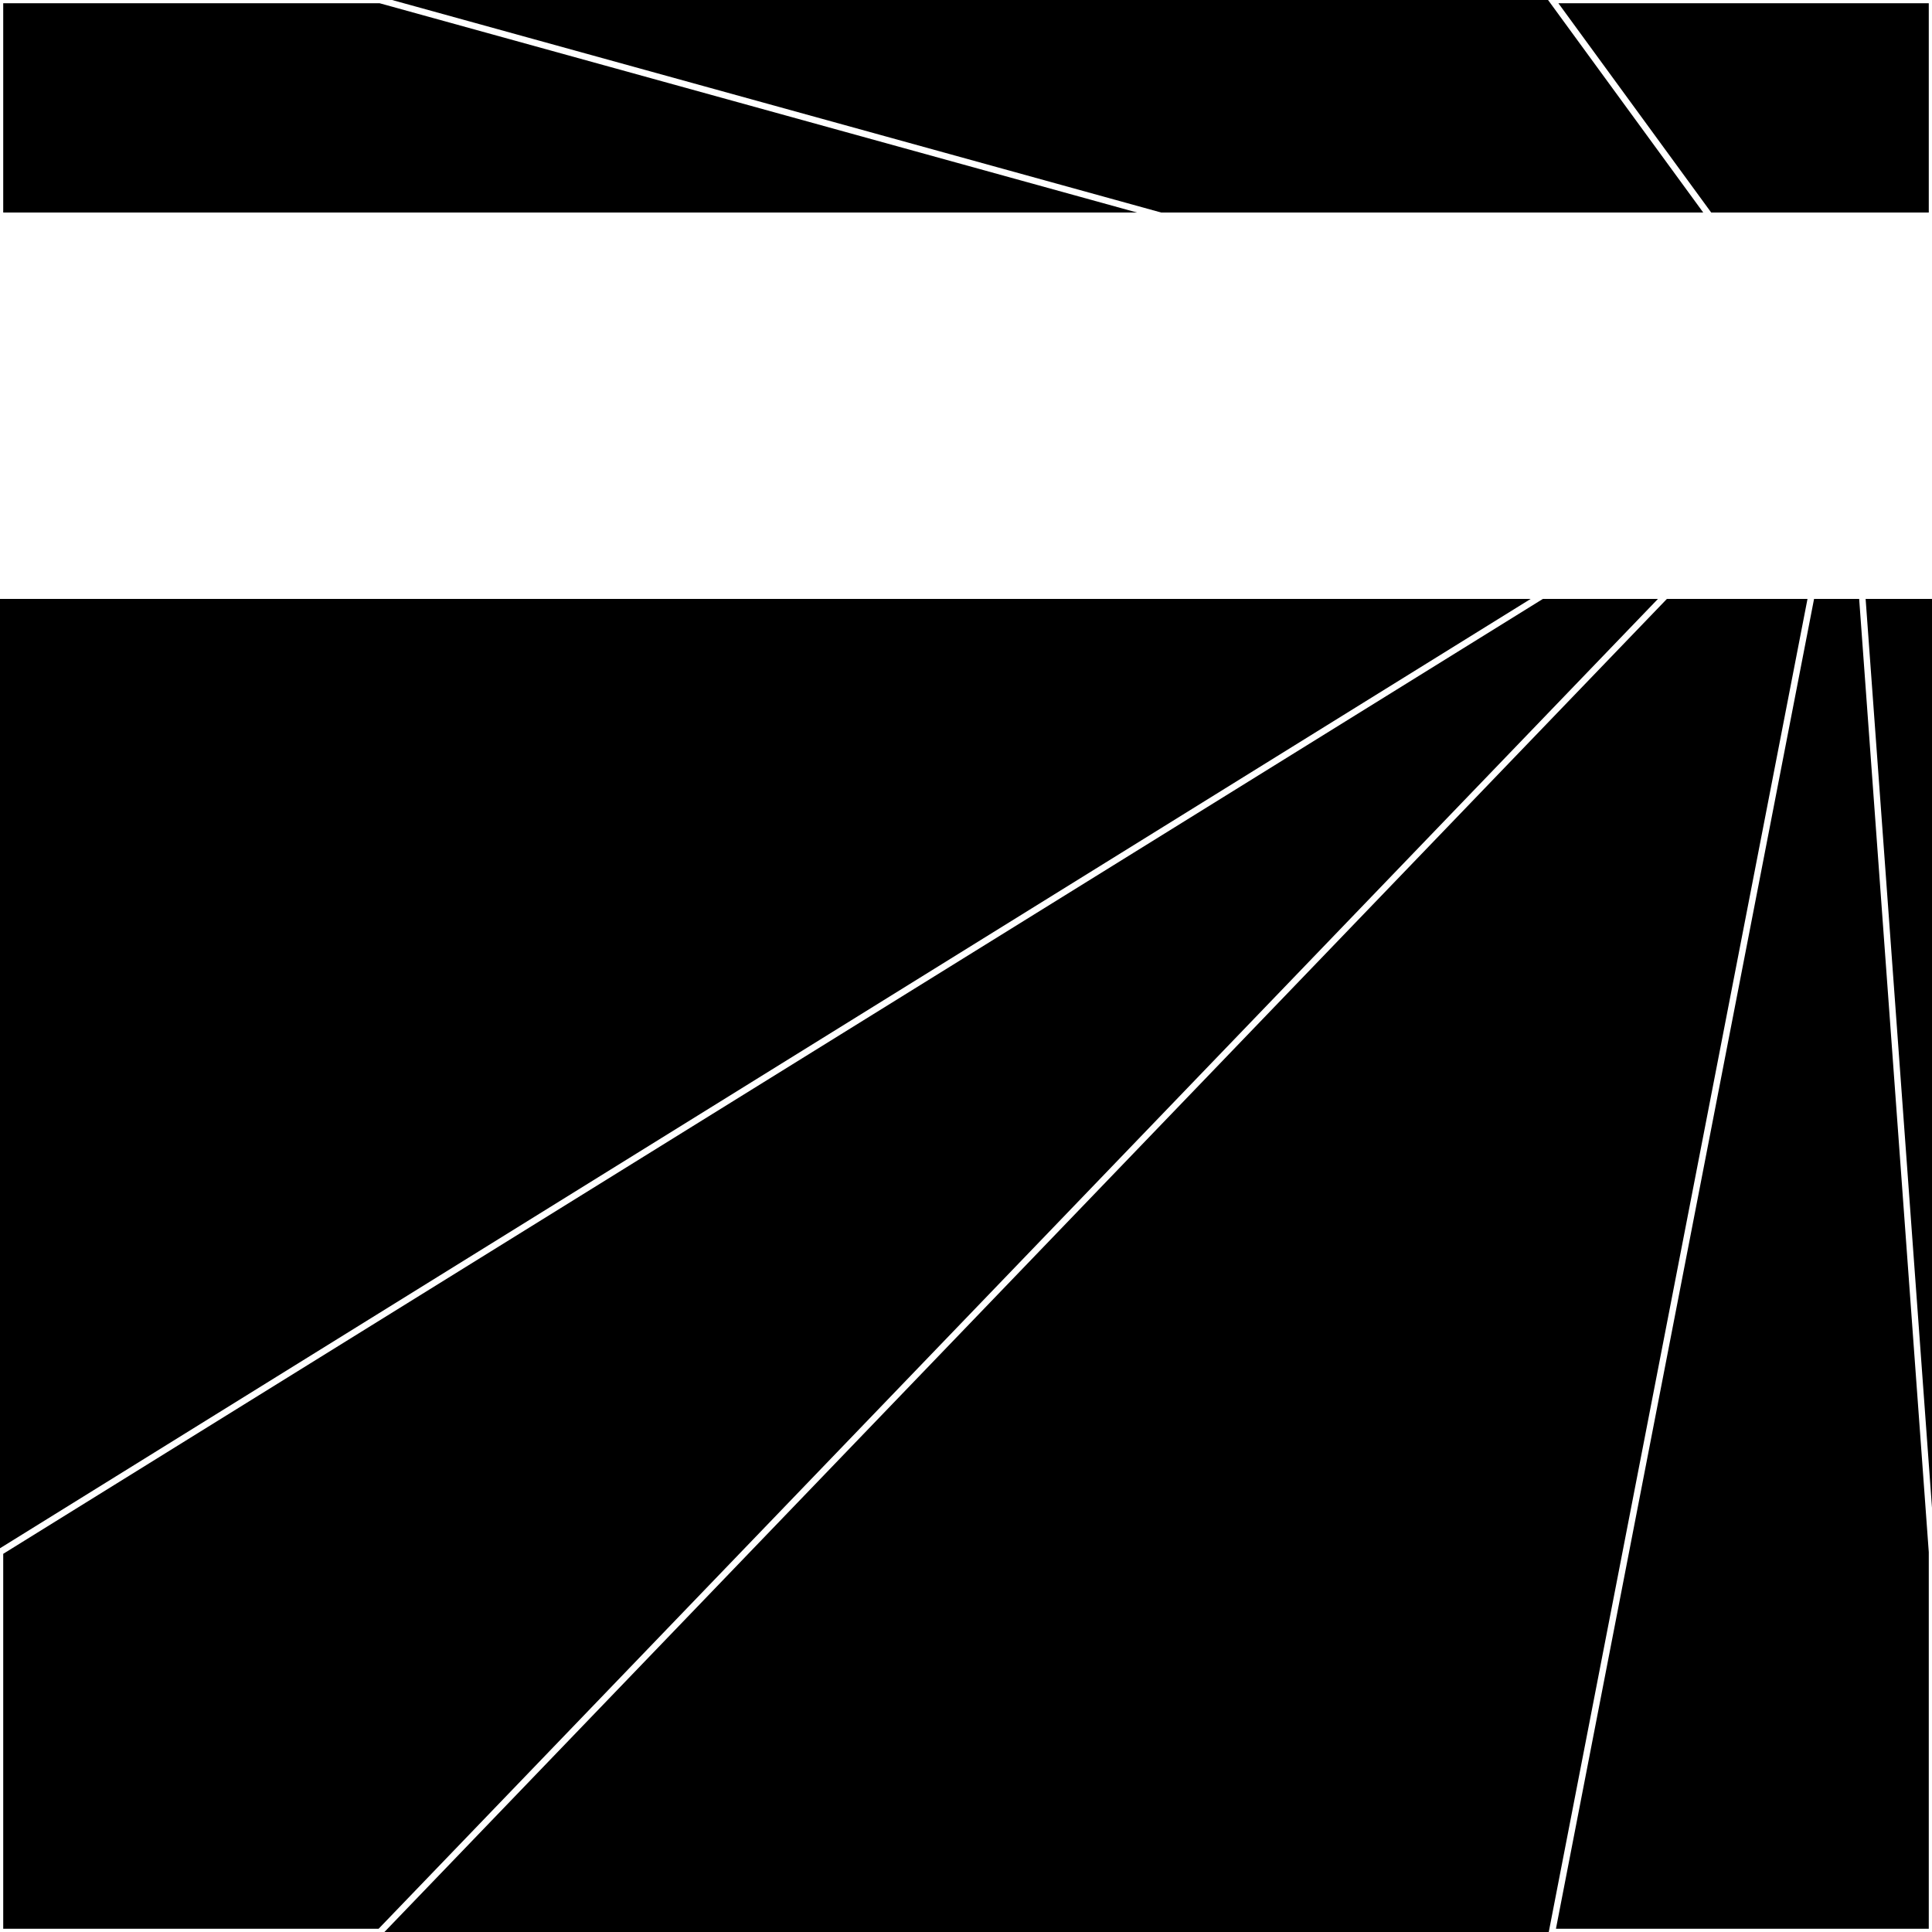
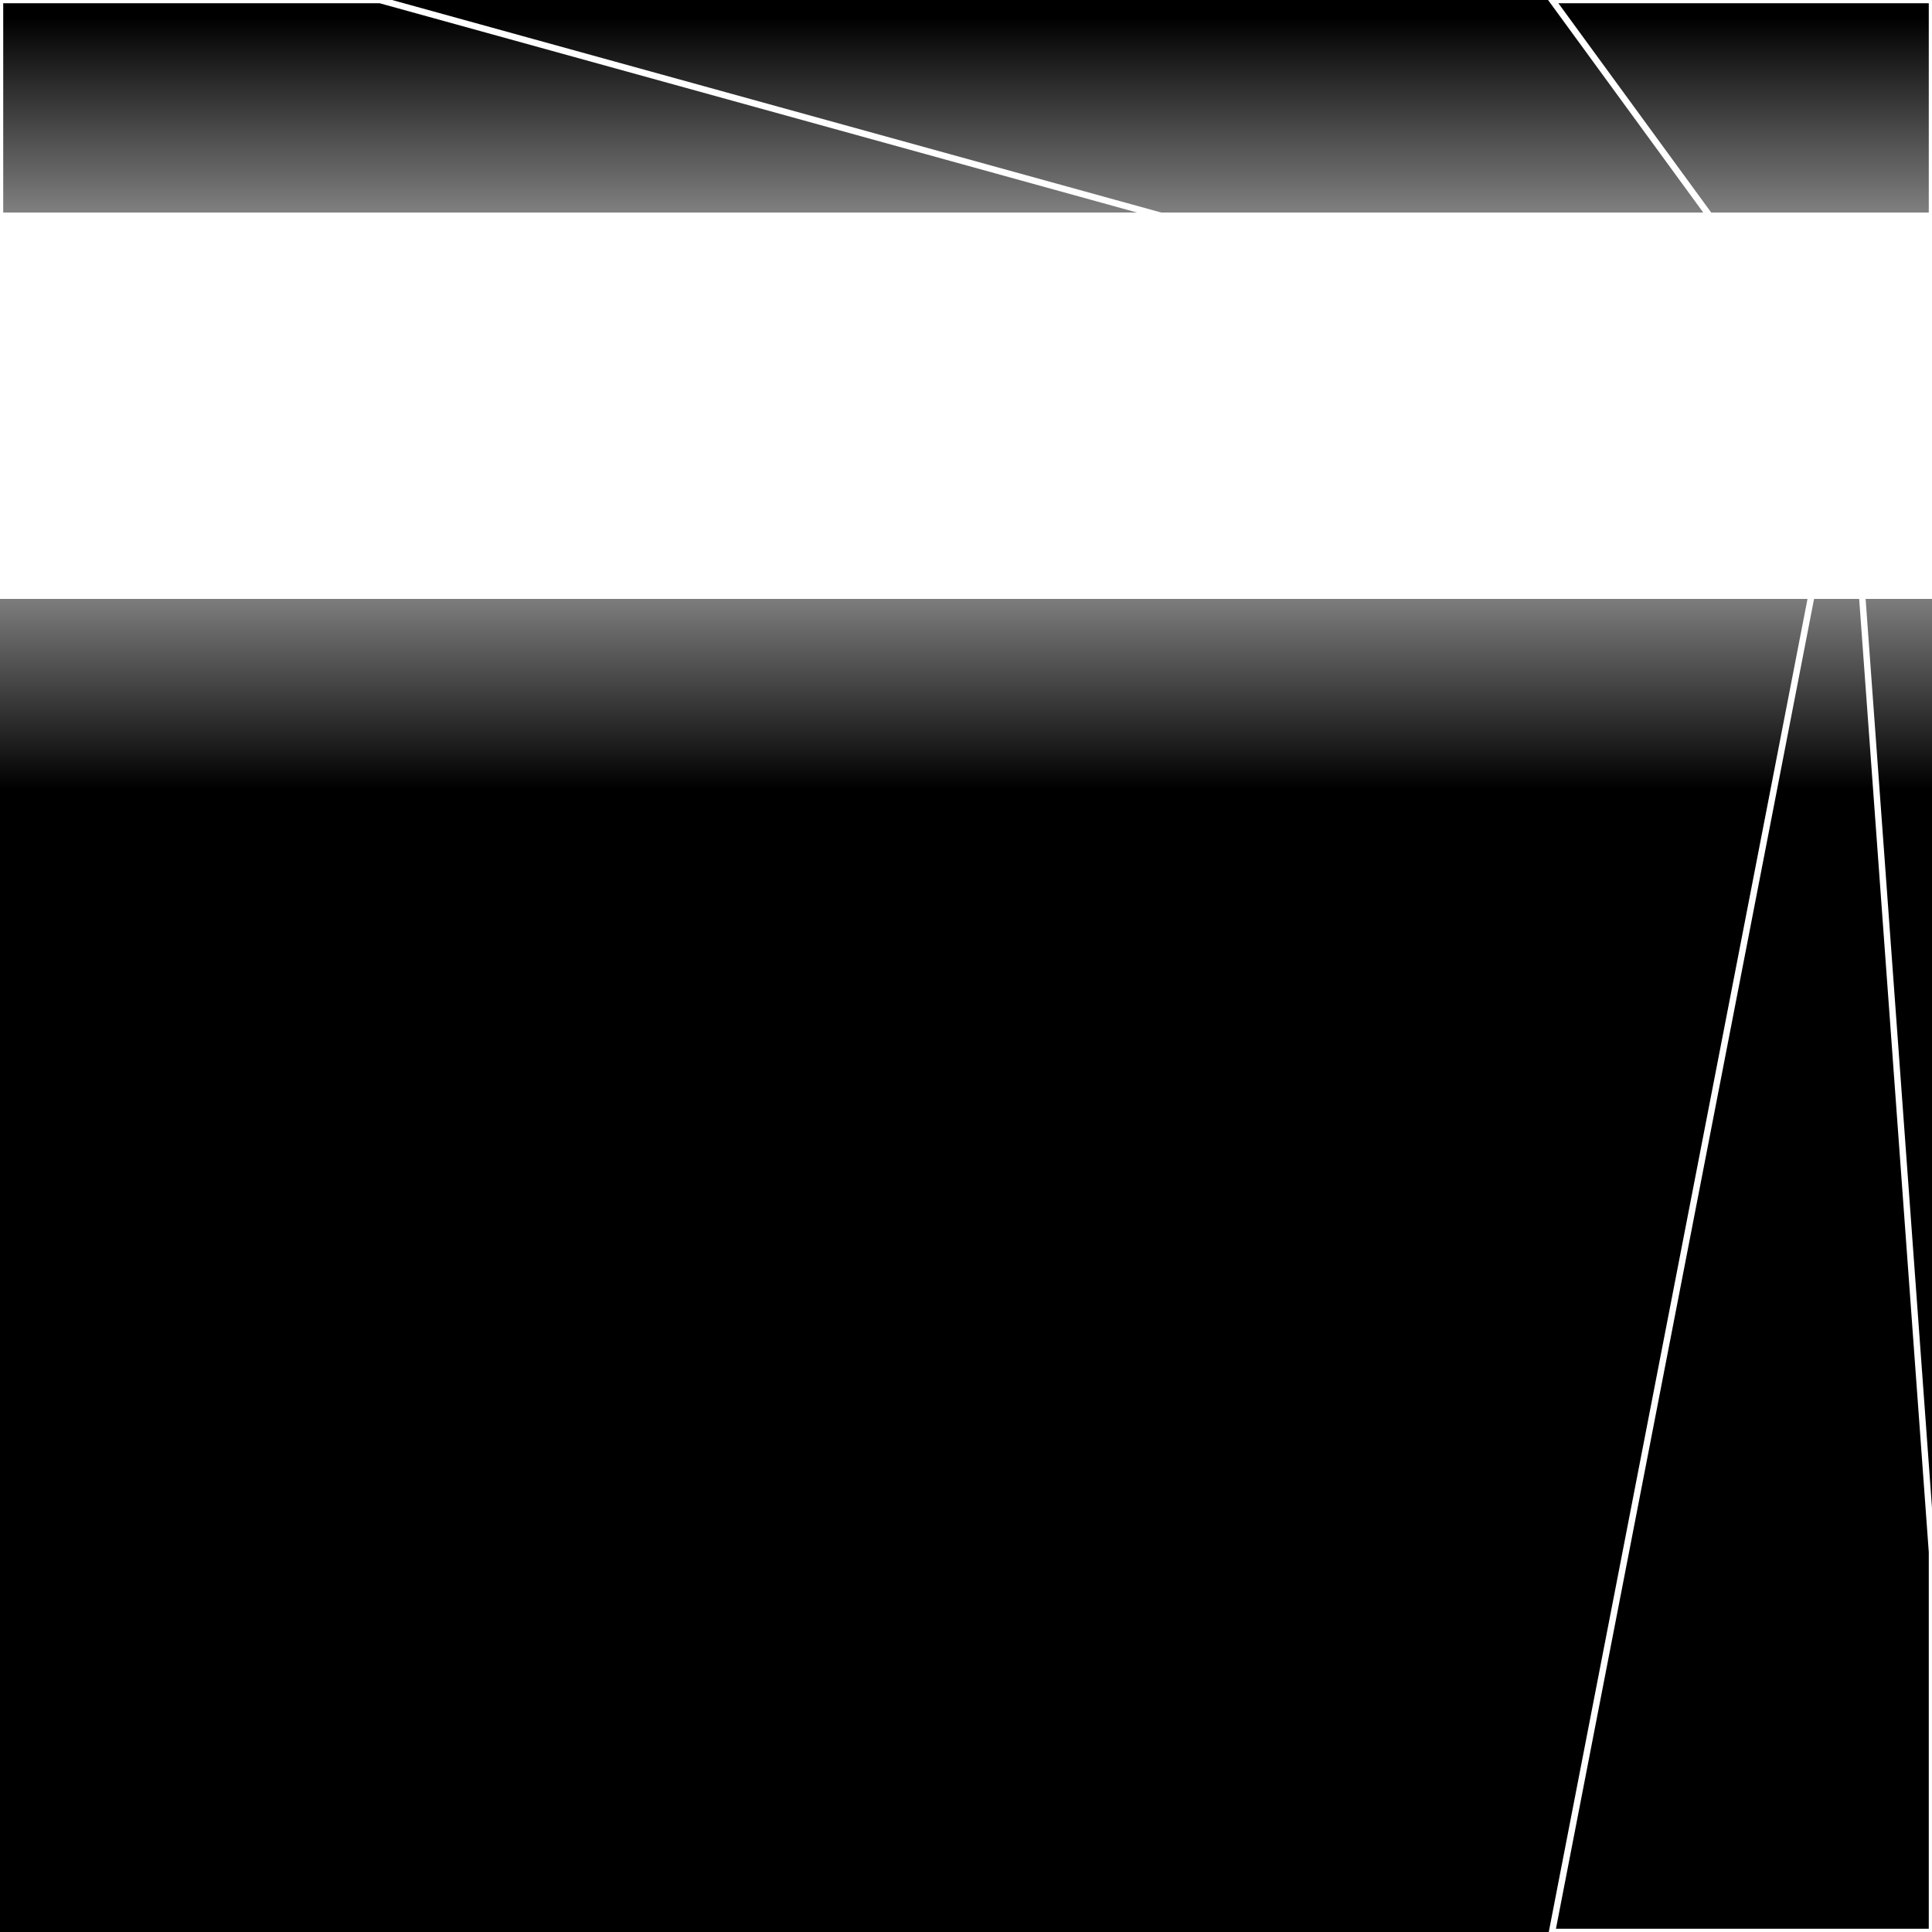
<svg xmlns="http://www.w3.org/2000/svg" width="300" height="300" style="background:#000">
  <linearGradient id="topGradient" gradientTransform="rotate(90)">
    <stop stop-color="white" offset="80%" stop-opacity="0" />
    <stop stop-color="white" offset="100%" stop-opacity="1" />
  </linearGradient>
  <filter id="room">
    <feTurbulence baseFrequency="0.044" seed="3023076" result="turb" />
    <feColorMatrix values="13 -61 -49 28 1 2 29 -46 -59 1 -54 -35 -34 22 1 4 -33 -45 64 1 " />
  </filter>
  <filter id="stars">
    <feTurbulence type="fractalNoise" numOctaves="3" baseFrequency="0.036" seed="1756682" result="turb" />
    <feColorMatrix values="15 0 0 0 0 0 15 0 0 0 0 0 15 0 0 0 0 0 -15 5" />
  </filter>
  <rect width="300" height="300" filter="url(#room)" transform="translate(0,-267)" />
  <rect width="300" height="300" filter="url(#room)" transform="translate(0,393) scale(-1,1) rotate(180)" />
  <rect width="300" height="300" fill="url(#topGradient)" transform="translate(0,-237)" />
  <rect width="300" height="300" fill="url(#topGradient)" transform="translate(0,363) scale(-1,1) rotate(180)" />
-   <rect width="300" height="300" filter="url(#stars)" transform="translate(0,-267)" />
-   <rect width="300" height="300" filter="url(#stars)" transform="translate(0,393) scale(-1,1) rotate(180)" />
  <polygon points="59,0 0,0 0,59 287,63" fill="none" stroke="white" />
-   <polygon points="0,241 0,300 59,300 287,63" fill="none" stroke="white" />
  <polygon points="241,0 300,0 300,59 287,63" fill="none" stroke="white" />
  <polygon points="300,241 300,300 241,300 287,63" fill="none" stroke="white" />
</svg>